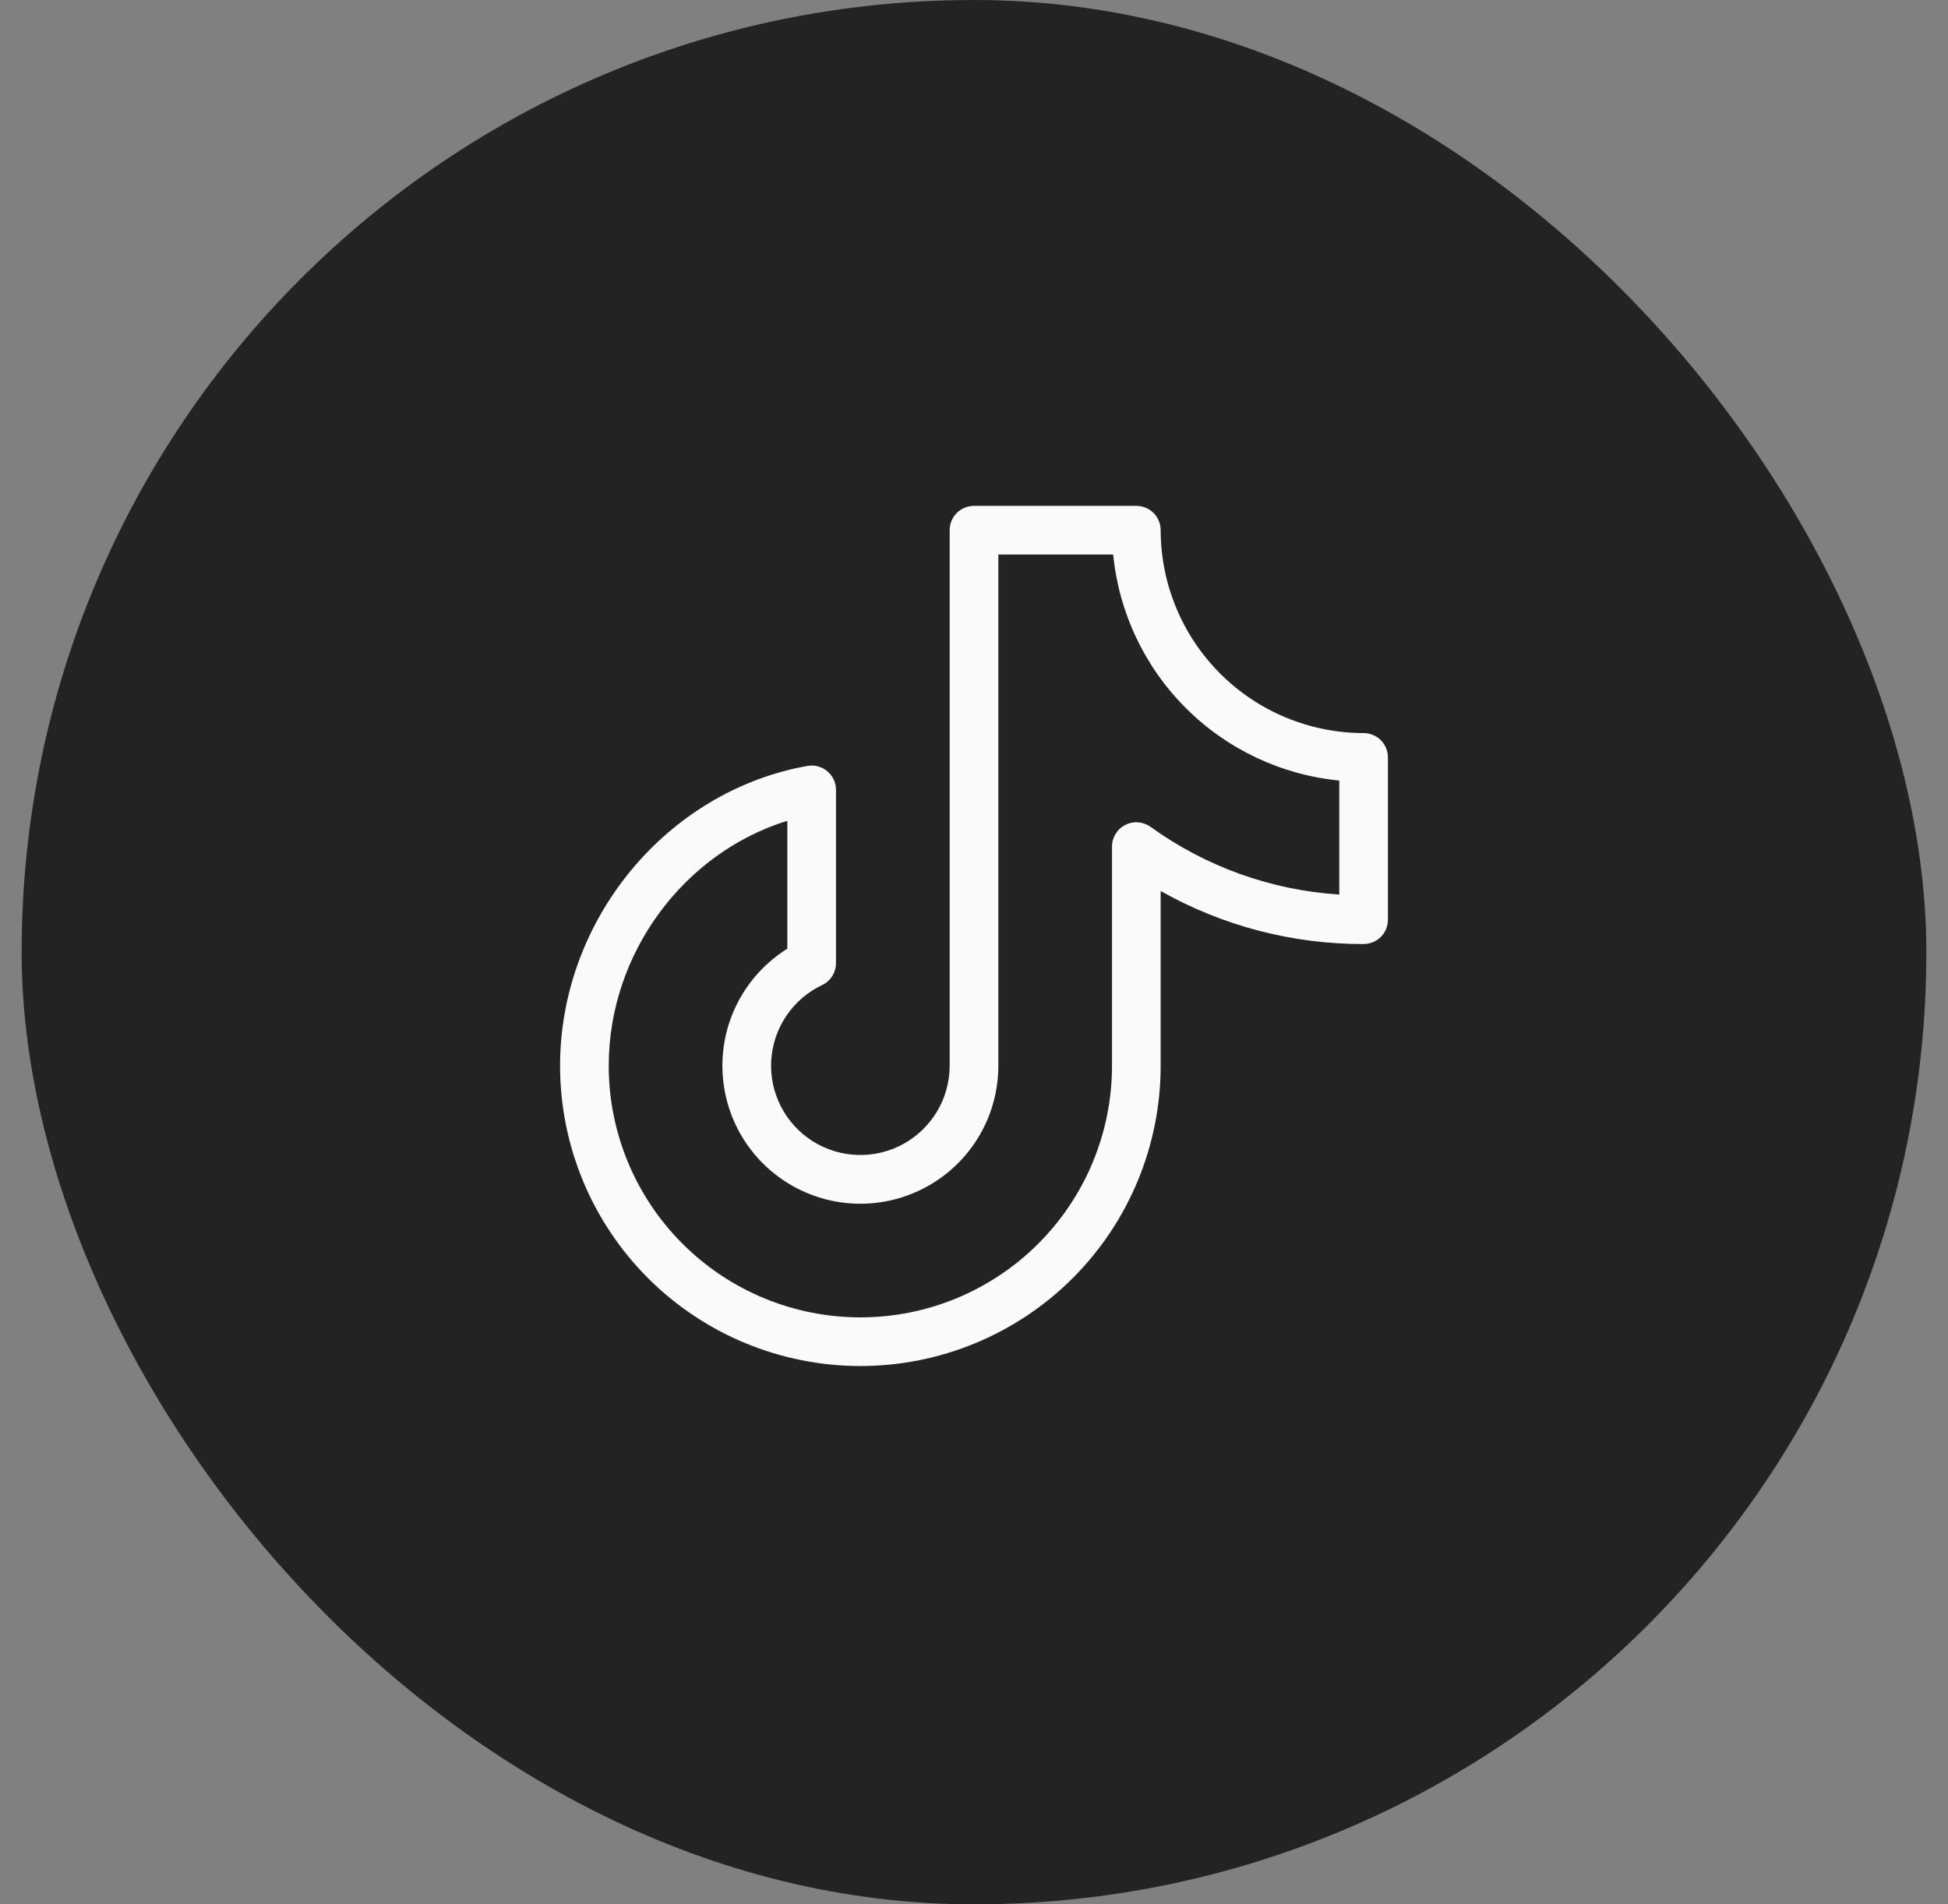
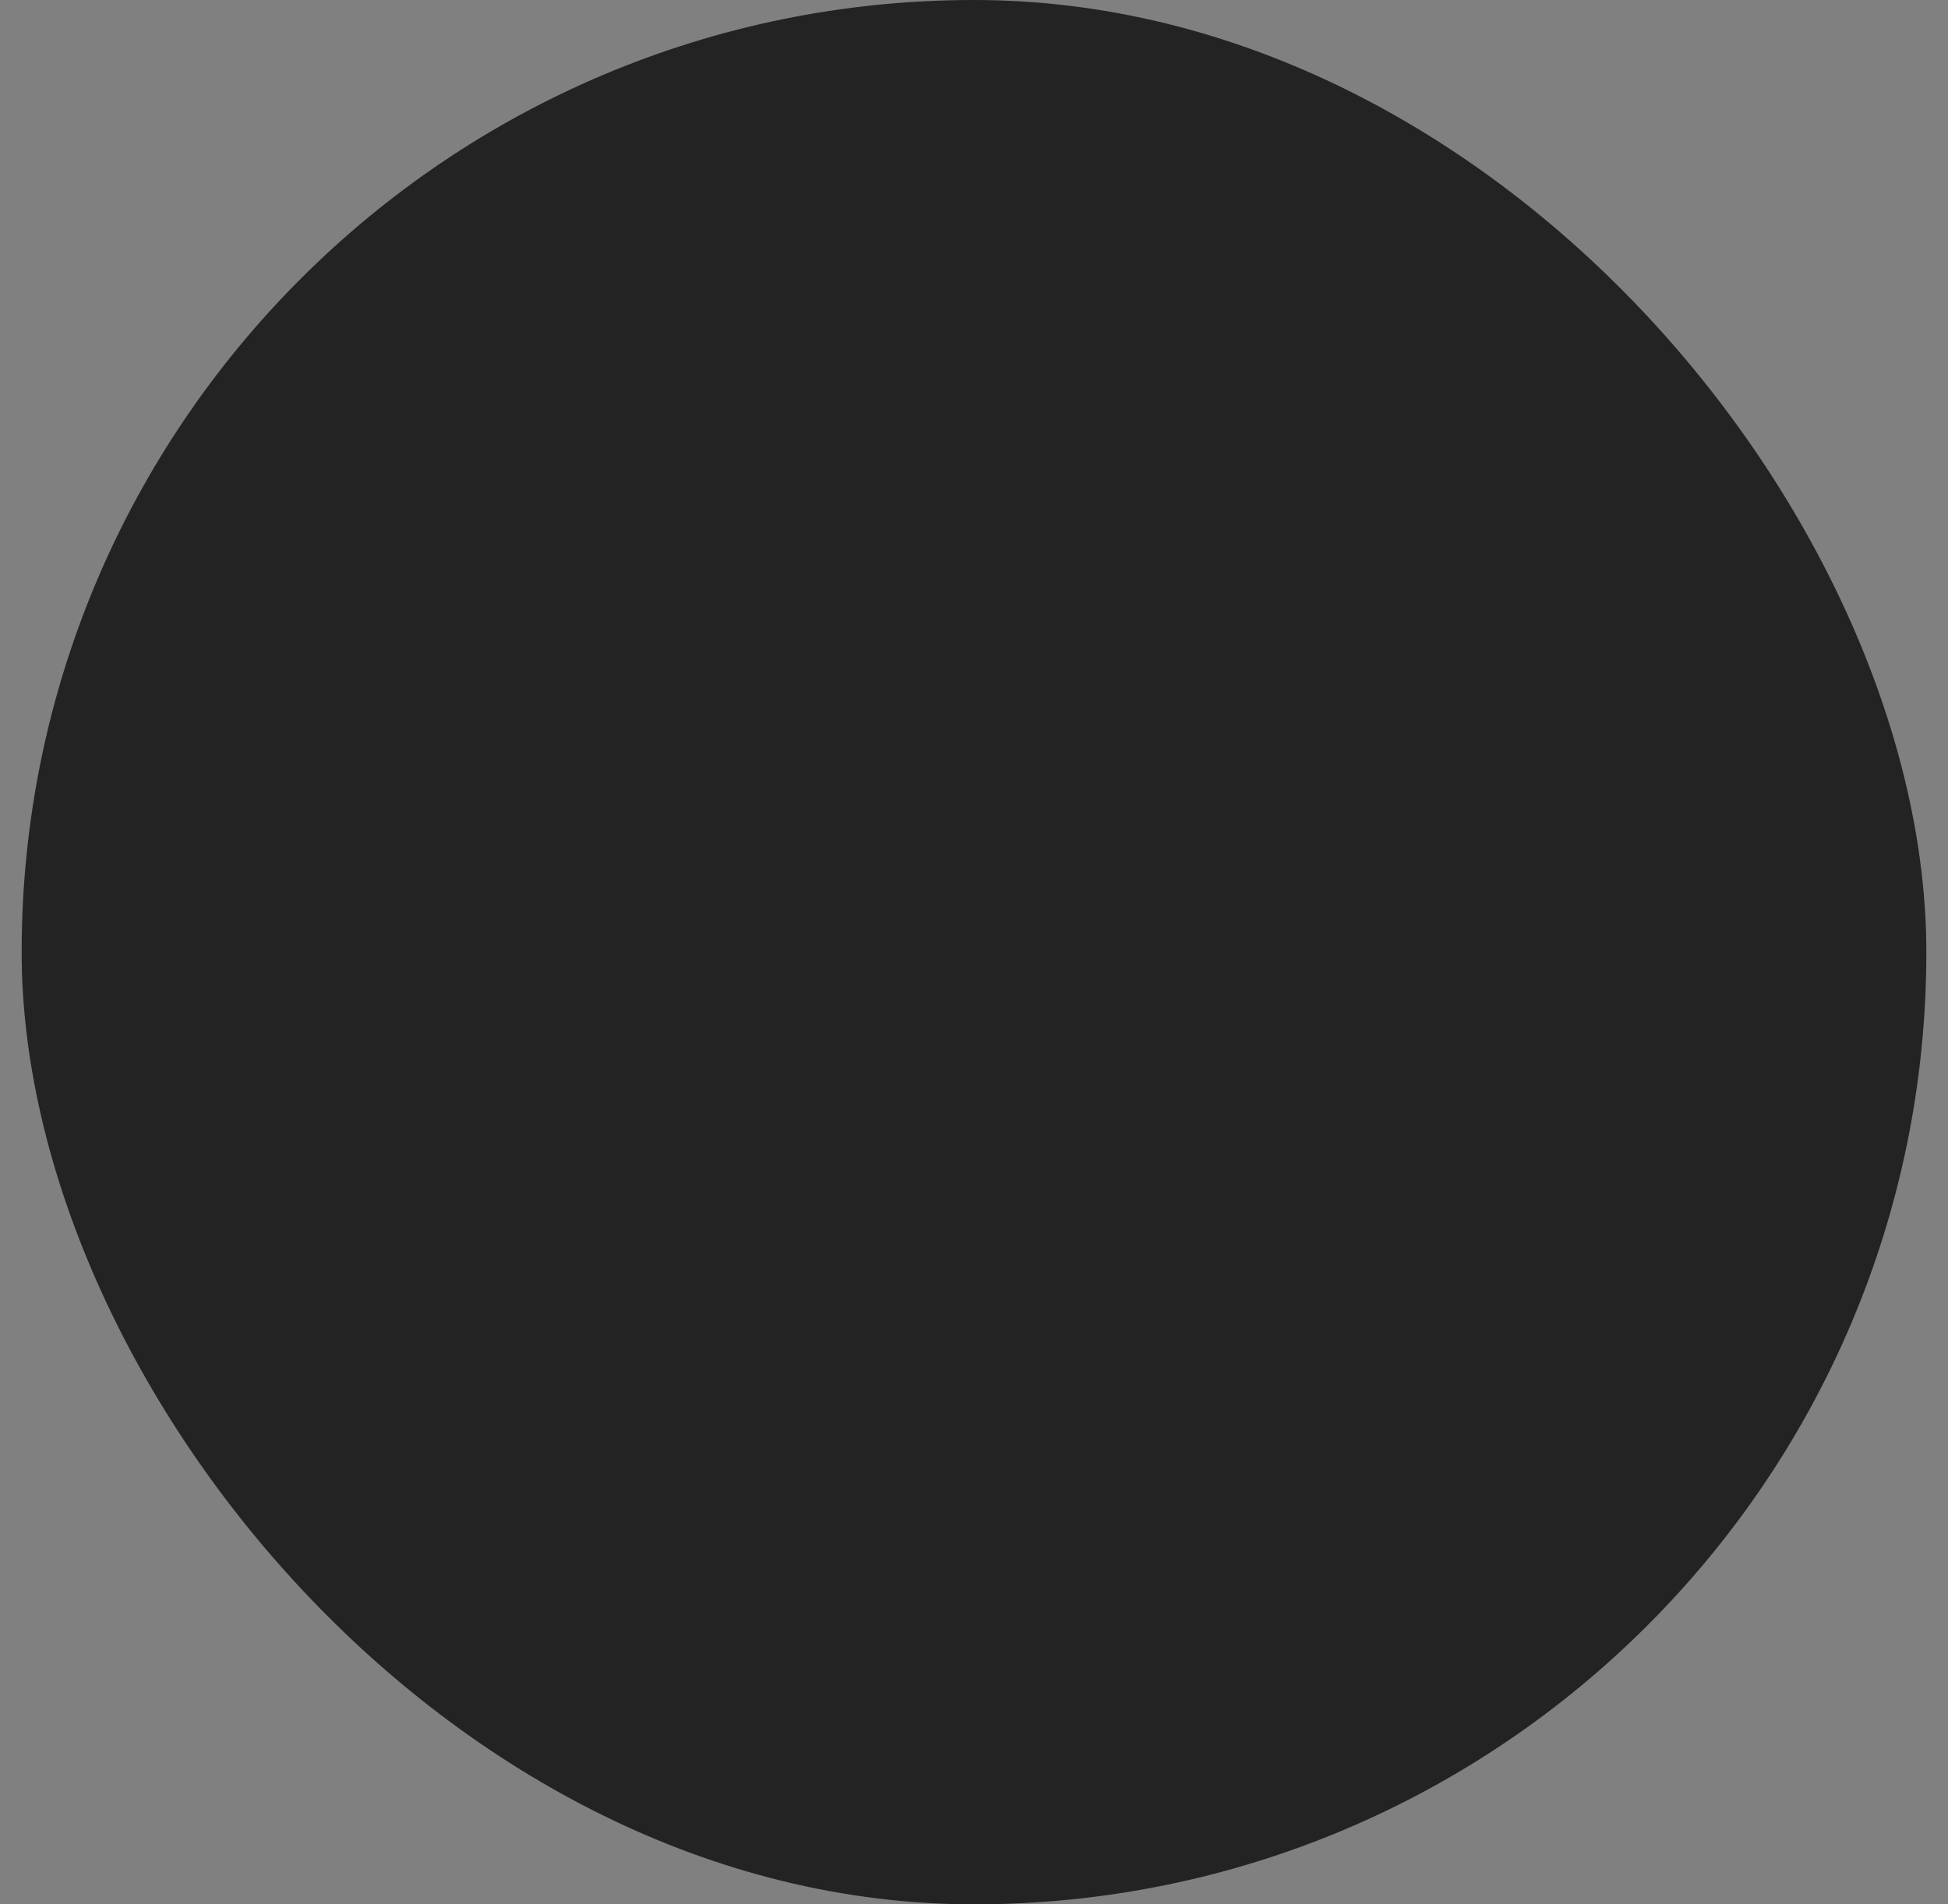
<svg xmlns="http://www.w3.org/2000/svg" width="45" height="44" viewBox="0 0 45 44" fill="none">
  <rect x="0" y="0" width="45" height="44" fill="#808080" stroke="none" />
  <rect x="0.5" width="44" height="44" rx="22" fill="#232323" />
-   <path d="M31.5 16.938C30.257 16.936 29.066 16.442 28.187 15.563C27.308 14.684 26.814 13.493 26.812 12.25C26.812 12.101 26.753 11.958 26.648 11.852C26.542 11.747 26.399 11.688 26.25 11.688L22.5 11.688C22.351 11.688 22.208 11.747 22.102 11.852C21.997 11.958 21.938 12.101 21.938 12.25L21.938 24.625C21.937 24.994 21.838 25.356 21.65 25.674C21.462 25.991 21.192 26.253 20.869 26.431C20.546 26.609 20.181 26.697 19.812 26.685C19.443 26.674 19.084 26.564 18.772 26.367C18.46 26.169 18.207 25.892 18.039 25.563C17.871 25.235 17.794 24.867 17.816 24.499C17.839 24.13 17.959 23.775 18.166 23.469C18.373 23.163 18.657 22.919 18.991 22.76C19.087 22.715 19.168 22.643 19.225 22.553C19.282 22.463 19.312 22.359 19.312 22.252L19.312 18.25C19.312 18.168 19.294 18.087 19.26 18.013C19.226 17.939 19.175 17.873 19.113 17.821C19.05 17.768 18.977 17.73 18.898 17.708C18.82 17.686 18.737 17.682 18.656 17.696C15.394 18.276 12.938 21.255 12.938 24.625C12.938 26.465 13.668 28.23 14.969 29.531C16.27 30.832 18.035 31.562 19.875 31.562C21.715 31.562 23.48 30.832 24.781 29.531C26.082 28.23 26.812 26.465 26.812 24.625L26.812 20.587C28.243 21.394 29.858 21.816 31.5 21.812C31.649 21.812 31.792 21.753 31.898 21.648C32.003 21.542 32.062 21.399 32.062 21.25L32.062 17.5C32.062 17.351 32.003 17.208 31.898 17.102C31.792 16.997 31.649 16.938 31.5 16.938ZM30.938 20.669C29.366 20.568 27.855 20.026 26.578 19.104C26.494 19.044 26.395 19.008 26.291 19C26.188 18.992 26.085 19.013 25.993 19.061C25.9 19.108 25.823 19.18 25.769 19.269C25.715 19.357 25.687 19.459 25.688 19.562L25.688 24.625C25.688 26.167 25.075 27.645 23.985 28.735C22.895 29.825 21.417 30.438 19.875 30.438C18.333 30.438 16.855 29.825 15.765 28.735C14.675 27.645 14.062 26.167 14.062 24.625C14.062 22.026 15.794 19.705 18.188 18.964L18.188 21.92C17.717 22.214 17.331 22.626 17.068 23.114C16.805 23.603 16.674 24.152 16.689 24.706C16.703 25.261 16.862 25.802 17.149 26.277C17.437 26.751 17.843 27.142 18.329 27.412C18.814 27.681 19.361 27.819 19.916 27.812C20.471 27.805 21.014 27.653 21.492 27.371C21.97 27.09 22.367 26.688 22.642 26.207C22.918 25.725 23.062 25.18 23.062 24.625L23.062 12.812L25.715 12.812C25.847 14.153 26.439 15.406 27.392 16.358C28.344 17.311 29.597 17.903 30.938 18.035L30.938 20.669Z" fill="#FAFAFA" />
</svg>